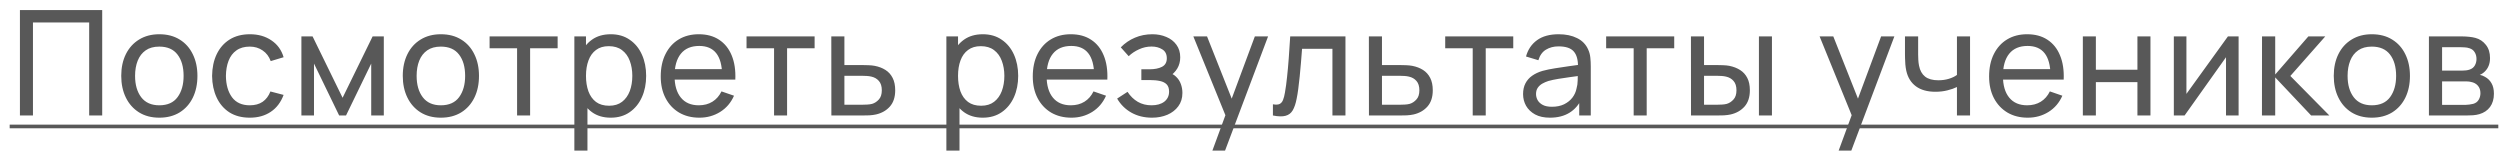
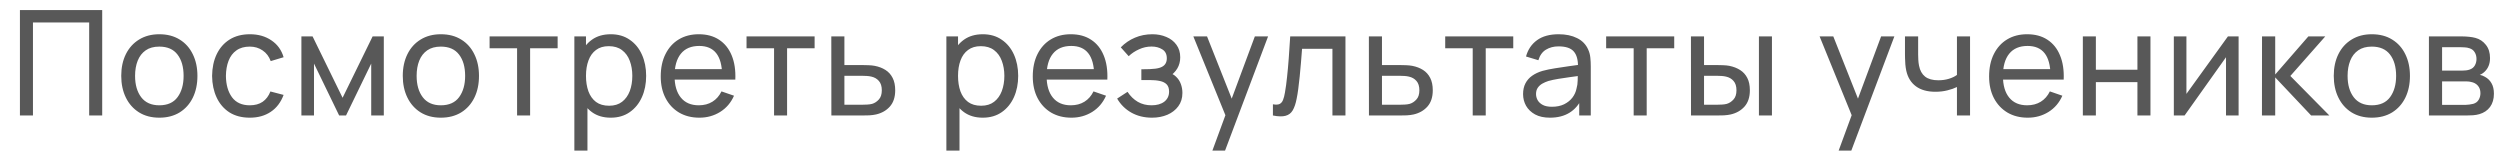
<svg xmlns="http://www.w3.org/2000/svg" width="109" height="7" viewBox="0 0 109 7" fill="none">
-   <path d="M0.869 5.035V0.44H4.456V5.035H3.888V0.979H1.437V5.035H0.869ZM6.946 5.131C6.603 5.131 6.307 5.053 6.059 4.898C5.812 4.742 5.621 4.528 5.487 4.253C5.353 3.979 5.286 3.664 5.286 3.308C5.286 2.947 5.354 2.63 5.49 2.357C5.627 2.085 5.819 1.873 6.068 1.722C6.317 1.569 6.61 1.493 6.946 1.493C7.29 1.493 7.587 1.57 7.836 1.726C8.085 1.879 8.275 2.093 8.407 2.367C8.541 2.639 8.608 2.953 8.608 3.308C8.608 3.668 8.541 3.985 8.407 4.259C8.273 4.532 8.082 4.746 7.833 4.901C7.584 5.054 7.288 5.131 6.946 5.131ZM6.946 4.591C7.303 4.591 7.569 4.472 7.743 4.234C7.918 3.996 8.005 3.687 8.005 3.308C8.005 2.919 7.917 2.61 7.74 2.38C7.564 2.148 7.299 2.032 6.946 2.032C6.705 2.032 6.507 2.086 6.352 2.195C6.197 2.303 6.081 2.453 6.004 2.645C5.928 2.836 5.889 3.057 5.889 3.308C5.889 3.696 5.979 4.006 6.157 4.24C6.336 4.474 6.599 4.591 6.946 4.591ZM10.891 5.131C10.542 5.131 10.245 5.053 10 4.898C9.758 4.74 9.573 4.524 9.445 4.25C9.317 3.975 9.251 3.663 9.247 3.312C9.251 2.952 9.318 2.636 9.448 2.364C9.58 2.089 9.768 1.876 10.013 1.722C10.258 1.569 10.552 1.493 10.897 1.493C11.261 1.493 11.573 1.582 11.835 1.761C12.099 1.939 12.275 2.184 12.365 2.495L11.803 2.664C11.731 2.464 11.613 2.309 11.449 2.198C11.287 2.087 11.101 2.032 10.891 2.032C10.654 2.032 10.46 2.087 10.307 2.198C10.153 2.306 10.04 2.457 9.965 2.651C9.891 2.843 9.852 3.063 9.85 3.312C9.854 3.695 9.943 4.004 10.115 4.24C10.29 4.474 10.548 4.591 10.891 4.591C11.116 4.591 11.303 4.54 11.452 4.438C11.601 4.334 11.714 4.184 11.79 3.988L12.365 4.138C12.246 4.459 12.06 4.705 11.806 4.875C11.553 5.046 11.248 5.131 10.891 5.131ZM13.141 5.035V1.588H13.629L14.937 4.263L16.246 1.588H16.734V5.035H16.185V2.772L15.087 5.035H14.787L13.69 2.772V5.035H13.141ZM19.221 5.131C18.878 5.131 18.583 5.053 18.334 4.898C18.087 4.742 17.896 4.528 17.762 4.253C17.628 3.979 17.561 3.664 17.561 3.308C17.561 2.947 17.63 2.63 17.766 2.357C17.902 2.085 18.094 1.873 18.343 1.722C18.592 1.569 18.885 1.493 19.221 1.493C19.566 1.493 19.862 1.57 20.111 1.726C20.36 1.879 20.55 2.093 20.682 2.367C20.817 2.639 20.884 2.953 20.884 3.308C20.884 3.668 20.817 3.985 20.682 4.259C20.548 4.532 20.357 4.746 20.108 4.901C19.859 5.054 19.563 5.131 19.221 5.131ZM19.221 4.591C19.578 4.591 19.844 4.472 20.019 4.234C20.193 3.996 20.28 3.687 20.28 3.308C20.28 2.919 20.192 2.61 20.015 2.38C19.839 2.148 19.574 2.032 19.221 2.032C18.98 2.032 18.783 2.086 18.627 2.195C18.472 2.303 18.356 2.453 18.279 2.645C18.203 2.836 18.165 3.057 18.165 3.308C18.165 3.696 18.254 4.006 18.433 4.24C18.611 4.474 18.874 4.591 19.221 4.591ZM22.545 5.035V2.105H21.346V1.588H24.313V2.105H23.113V5.035H22.545ZM26.628 5.131C26.305 5.131 26.032 5.051 25.811 4.891C25.59 4.73 25.422 4.512 25.307 4.237C25.194 3.961 25.138 3.651 25.138 3.308C25.138 2.962 25.194 2.651 25.307 2.377C25.422 2.102 25.59 1.886 25.811 1.729C26.034 1.571 26.308 1.493 26.631 1.493C26.95 1.493 27.225 1.572 27.454 1.732C27.686 1.889 27.864 2.105 27.987 2.38C28.111 2.654 28.172 2.964 28.172 3.308C28.172 3.653 28.111 3.963 27.987 4.237C27.864 4.512 27.686 4.73 27.454 4.891C27.225 5.051 26.949 5.131 26.628 5.131ZM25.042 6.567V1.588H25.549V4.125H25.613V6.567H25.042ZM26.558 4.61C26.785 4.61 26.974 4.553 27.123 4.438C27.271 4.323 27.383 4.168 27.458 3.972C27.532 3.774 27.569 3.553 27.569 3.308C27.569 3.066 27.532 2.847 27.458 2.651C27.385 2.455 27.273 2.3 27.119 2.185C26.968 2.07 26.776 2.013 26.542 2.013C26.318 2.013 26.133 2.068 25.986 2.179C25.84 2.287 25.73 2.439 25.658 2.635C25.585 2.829 25.549 3.053 25.549 3.308C25.549 3.56 25.584 3.784 25.655 3.982C25.727 4.178 25.838 4.332 25.986 4.445C26.135 4.555 26.326 4.61 26.558 4.61ZM30.493 5.131C30.155 5.131 29.859 5.056 29.606 4.907C29.355 4.756 29.159 4.547 29.019 4.279C28.878 4.008 28.808 3.694 28.808 3.334C28.808 2.957 28.877 2.632 29.016 2.357C29.154 2.081 29.346 1.868 29.593 1.719C29.842 1.568 30.134 1.493 30.468 1.493C30.814 1.493 31.109 1.572 31.352 1.732C31.596 1.892 31.779 2.119 31.901 2.415C32.024 2.711 32.077 3.063 32.06 3.471H31.486V3.267C31.479 2.844 31.393 2.528 31.227 2.319C31.061 2.109 30.814 2.003 30.487 2.003C30.136 2.003 29.869 2.116 29.686 2.342C29.503 2.567 29.411 2.89 29.411 3.312C29.411 3.718 29.503 4.033 29.686 4.256C29.869 4.48 30.129 4.591 30.468 4.591C30.695 4.591 30.893 4.539 31.061 4.435C31.229 4.331 31.361 4.181 31.457 3.985L32.003 4.173C31.869 4.478 31.666 4.714 31.396 4.882C31.128 5.048 30.827 5.131 30.493 5.131ZM29.22 3.471V3.015H31.767V3.471H29.22ZM33.749 5.035V2.105H32.549V1.588H35.517V2.105H34.317V5.035H33.749ZM36.248 5.035L36.245 1.588H36.816V2.836H37.56C37.66 2.836 37.762 2.838 37.866 2.843C37.97 2.847 38.061 2.856 38.137 2.871C38.316 2.905 38.472 2.965 38.606 3.05C38.741 3.135 38.845 3.251 38.919 3.398C38.994 3.542 39.031 3.722 39.031 3.937C39.031 4.235 38.953 4.471 38.798 4.646C38.645 4.818 38.444 4.933 38.195 4.99C38.11 5.009 38.012 5.022 37.901 5.029C37.793 5.033 37.69 5.035 37.592 5.035H36.248ZM36.816 4.566H37.601C37.665 4.566 37.736 4.564 37.815 4.559C37.894 4.555 37.964 4.545 38.026 4.528C38.134 4.496 38.231 4.433 38.316 4.339C38.403 4.246 38.447 4.112 38.447 3.937C38.447 3.761 38.404 3.624 38.319 3.529C38.236 3.433 38.127 3.37 37.991 3.34C37.929 3.325 37.864 3.316 37.796 3.312C37.728 3.307 37.663 3.305 37.601 3.305H36.816V4.566ZM42.848 5.131C42.525 5.131 42.253 5.051 42.031 4.891C41.81 4.73 41.642 4.512 41.527 4.237C41.414 3.961 41.358 3.651 41.358 3.308C41.358 2.962 41.414 2.651 41.527 2.377C41.642 2.102 41.81 1.886 42.031 1.729C42.255 1.571 42.528 1.493 42.852 1.493C43.171 1.493 43.445 1.572 43.675 1.732C43.907 1.889 44.084 2.105 44.208 2.38C44.331 2.654 44.393 2.964 44.393 3.308C44.393 3.653 44.331 3.963 44.208 4.237C44.084 4.512 43.907 4.73 43.675 4.891C43.445 5.051 43.169 5.131 42.848 5.131ZM41.262 6.567V1.588H41.77V4.125H41.834V6.567H41.262ZM42.778 4.61C43.006 4.61 43.194 4.553 43.343 4.438C43.492 4.323 43.603 4.168 43.678 3.972C43.752 3.774 43.79 3.553 43.79 3.308C43.79 3.066 43.752 2.847 43.678 2.651C43.606 2.455 43.493 2.3 43.34 2.185C43.189 2.07 42.996 2.013 42.762 2.013C42.539 2.013 42.354 2.068 42.207 2.179C42.06 2.287 41.95 2.439 41.878 2.635C41.806 2.829 41.77 3.053 41.77 3.308C41.77 3.56 41.805 3.784 41.875 3.982C41.947 4.178 42.058 4.332 42.207 4.445C42.356 4.555 42.546 4.61 42.778 4.61ZM46.714 5.131C46.375 5.131 46.08 5.056 45.826 4.907C45.575 4.756 45.38 4.547 45.239 4.279C45.099 4.008 45.029 3.694 45.029 3.334C45.029 2.957 45.098 2.632 45.236 2.357C45.374 2.081 45.567 1.868 45.814 1.719C46.062 1.568 46.354 1.493 46.688 1.493C47.035 1.493 47.329 1.572 47.572 1.732C47.817 1.892 48 2.119 48.121 2.415C48.244 2.711 48.297 3.063 48.28 3.471H47.706V3.267C47.7 2.844 47.614 2.528 47.447 2.319C47.282 2.109 47.035 2.003 46.707 2.003C46.356 2.003 46.089 2.116 45.906 2.342C45.723 2.567 45.632 2.89 45.632 3.312C45.632 3.718 45.723 4.033 45.906 4.256C46.089 4.48 46.35 4.591 46.688 4.591C46.916 4.591 47.114 4.539 47.282 4.435C47.45 4.331 47.581 4.181 47.677 3.985L48.223 4.173C48.089 4.478 47.887 4.714 47.617 4.882C47.349 5.048 47.047 5.131 46.714 5.131ZM45.44 3.471V3.015H47.987V3.471H45.44ZM50.229 5.131C49.889 5.131 49.587 5.057 49.326 4.91C49.064 4.762 48.858 4.557 48.707 4.298L49.16 4.004C49.285 4.194 49.435 4.339 49.61 4.441C49.784 4.541 49.983 4.591 50.207 4.591C50.441 4.591 50.627 4.538 50.765 4.432C50.903 4.323 50.972 4.178 50.972 3.995C50.972 3.858 50.938 3.754 50.87 3.682C50.802 3.61 50.704 3.56 50.577 3.532C50.449 3.504 50.297 3.49 50.12 3.49H49.763V3.021H50.117C50.341 3.021 50.523 2.985 50.663 2.913C50.803 2.84 50.873 2.717 50.873 2.543C50.873 2.364 50.808 2.234 50.676 2.153C50.546 2.07 50.391 2.029 50.21 2.029C50.018 2.029 49.835 2.069 49.661 2.15C49.486 2.229 49.336 2.329 49.211 2.45L48.866 2.064C49.045 1.881 49.25 1.741 49.482 1.643C49.716 1.543 49.97 1.493 50.245 1.493C50.466 1.493 50.668 1.532 50.851 1.611C51.036 1.687 51.183 1.801 51.292 1.952C51.402 2.101 51.458 2.283 51.458 2.498C51.458 2.681 51.415 2.844 51.33 2.986C51.245 3.129 51.119 3.253 50.953 3.36L50.931 3.158C51.071 3.193 51.187 3.255 51.279 3.347C51.372 3.436 51.442 3.542 51.486 3.666C51.531 3.789 51.553 3.918 51.553 4.052C51.553 4.278 51.494 4.471 51.374 4.633C51.258 4.792 51.099 4.916 50.899 5.003C50.699 5.088 50.476 5.131 50.229 5.131ZM52.86 6.567L53.527 4.754L53.536 5.29L52.03 1.588H52.627L53.808 4.566H53.604L54.711 1.588H55.288L53.412 6.567H52.86ZM55.499 5.035V4.547C55.627 4.57 55.724 4.566 55.79 4.534C55.858 4.5 55.908 4.441 55.94 4.358C55.974 4.273 56.002 4.167 56.023 4.039C56.059 3.837 56.09 3.612 56.115 3.363C56.143 3.114 56.167 2.841 56.189 2.546C56.212 2.248 56.233 1.929 56.253 1.588H58.662V5.035H58.094V2.128H56.77C56.757 2.323 56.741 2.524 56.722 2.731C56.705 2.937 56.687 3.138 56.667 3.334C56.648 3.528 56.627 3.708 56.604 3.877C56.582 4.042 56.559 4.186 56.533 4.307C56.493 4.516 56.437 4.683 56.364 4.808C56.292 4.932 56.188 5.012 56.052 5.048C55.915 5.086 55.731 5.082 55.499 5.035ZM59.686 5.035L59.683 1.588H60.254V2.836H60.998C61.097 2.836 61.2 2.838 61.304 2.843C61.408 2.847 61.499 2.856 61.575 2.871C61.754 2.905 61.91 2.965 62.044 3.05C62.178 3.135 62.283 3.251 62.357 3.398C62.431 3.542 62.469 3.722 62.469 3.937C62.469 4.235 62.391 4.471 62.236 4.646C62.083 4.818 61.882 4.933 61.633 4.99C61.547 5.009 61.45 5.022 61.339 5.029C61.23 5.033 61.127 5.035 61.029 5.035H59.686ZM60.254 4.566H61.039C61.103 4.566 61.174 4.564 61.253 4.559C61.332 4.555 61.402 4.545 61.464 4.528C61.572 4.496 61.669 4.433 61.754 4.339C61.841 4.246 61.885 4.112 61.885 3.937C61.885 3.761 61.842 3.624 61.757 3.529C61.674 3.433 61.565 3.37 61.428 3.34C61.367 3.325 61.302 3.316 61.234 3.312C61.166 3.307 61.101 3.305 61.039 3.305H60.254V4.566ZM64.21 5.035V2.105H63.011V1.588H65.978V2.105H64.778V5.035H64.21ZM67.578 5.131C67.32 5.131 67.104 5.084 66.93 4.99C66.757 4.894 66.627 4.769 66.537 4.614C66.45 4.458 66.406 4.288 66.406 4.103C66.406 3.922 66.441 3.766 66.509 3.634C66.579 3.5 66.677 3.389 66.802 3.302C66.928 3.213 67.078 3.143 67.252 3.091C67.416 3.047 67.599 3.008 67.801 2.977C68.005 2.943 68.212 2.912 68.42 2.884C68.629 2.856 68.823 2.83 69.004 2.804L68.8 2.922C68.806 2.616 68.745 2.389 68.615 2.243C68.487 2.096 68.266 2.022 67.951 2.022C67.743 2.022 67.56 2.07 67.402 2.166C67.247 2.26 67.137 2.413 67.073 2.626L66.534 2.463C66.617 2.161 66.778 1.923 67.016 1.751C67.254 1.579 67.568 1.493 67.957 1.493C68.27 1.493 68.538 1.549 68.762 1.662C68.987 1.772 69.149 1.94 69.247 2.166C69.296 2.272 69.326 2.388 69.339 2.514C69.352 2.637 69.358 2.767 69.358 2.903V5.035H68.854V4.208L68.972 4.285C68.842 4.564 68.66 4.774 68.427 4.917C68.195 5.059 67.912 5.131 67.578 5.131ZM67.664 4.655C67.868 4.655 68.045 4.619 68.194 4.547C68.345 4.472 68.466 4.375 68.557 4.256C68.649 4.135 68.708 4.003 68.736 3.861C68.768 3.754 68.785 3.636 68.787 3.506C68.791 3.374 68.793 3.273 68.793 3.203L68.991 3.289C68.806 3.315 68.624 3.339 68.446 3.363C68.267 3.386 68.098 3.412 67.938 3.439C67.779 3.465 67.635 3.496 67.507 3.532C67.414 3.562 67.326 3.6 67.243 3.647C67.162 3.694 67.096 3.754 67.045 3.829C66.996 3.901 66.971 3.991 66.971 4.1C66.971 4.194 66.995 4.283 67.041 4.368C67.09 4.453 67.165 4.522 67.265 4.575C67.367 4.629 67.5 4.655 67.664 4.655ZM71.228 5.035V2.105H70.028V1.588H72.996V2.105H71.796V5.035H71.228ZM73.728 5.035L73.725 1.588H74.296V2.836H74.823C74.923 2.836 75.025 2.838 75.129 2.843C75.233 2.847 75.324 2.856 75.4 2.871C75.579 2.907 75.735 2.968 75.869 3.053C76.003 3.138 76.108 3.253 76.182 3.398C76.257 3.542 76.294 3.722 76.294 3.937C76.294 4.235 76.216 4.471 76.061 4.646C75.908 4.818 75.707 4.933 75.458 4.99C75.373 5.009 75.275 5.022 75.164 5.029C75.056 5.033 74.952 5.035 74.855 5.035H73.728ZM74.296 4.566H74.864C74.928 4.566 74.999 4.564 75.078 4.559C75.157 4.555 75.227 4.545 75.289 4.528C75.397 4.496 75.494 4.433 75.579 4.339C75.666 4.246 75.71 4.112 75.71 3.937C75.71 3.761 75.667 3.624 75.582 3.529C75.499 3.433 75.39 3.37 75.254 3.34C75.192 3.325 75.127 3.316 75.059 3.312C74.991 3.307 74.926 3.305 74.864 3.305H74.296V4.566ZM76.689 5.035V1.588H77.257V5.035H76.689ZM80.165 6.567L80.832 4.754L80.842 5.29L79.335 1.588H79.932L81.113 4.566H80.909L82.016 1.588H82.594L80.717 6.567H80.165ZM85.323 5.035V3.794C85.208 3.851 85.068 3.9 84.905 3.94C84.743 3.981 84.57 4.001 84.384 4.001C84.033 4.001 83.75 3.922 83.536 3.765C83.321 3.607 83.18 3.381 83.114 3.085C83.095 2.996 83.081 2.903 83.073 2.807C83.066 2.712 83.062 2.624 83.06 2.546C83.058 2.467 83.057 2.41 83.057 2.373V1.588H83.631V2.373C83.631 2.435 83.633 2.512 83.638 2.603C83.642 2.693 83.653 2.78 83.67 2.865C83.712 3.076 83.8 3.234 83.934 3.34C84.071 3.447 84.262 3.5 84.509 3.5C84.675 3.5 84.828 3.479 84.968 3.436C85.109 3.394 85.227 3.337 85.323 3.267V1.588H85.894V5.035H85.323ZM88.41 5.131C88.072 5.131 87.776 5.056 87.523 4.907C87.272 4.756 87.076 4.547 86.935 4.279C86.795 4.008 86.725 3.694 86.725 3.334C86.725 2.957 86.794 2.632 86.932 2.357C87.07 2.081 87.263 1.868 87.51 1.719C87.759 1.568 88.05 1.493 88.384 1.493C88.731 1.493 89.026 1.572 89.268 1.732C89.513 1.892 89.696 2.119 89.817 2.415C89.941 2.711 89.994 3.063 89.977 3.471H89.402V3.267C89.396 2.844 89.31 2.528 89.144 2.319C88.978 2.109 88.731 2.003 88.403 2.003C88.052 2.003 87.785 2.116 87.602 2.342C87.419 2.567 87.328 2.89 87.328 3.312C87.328 3.718 87.419 4.033 87.602 4.256C87.785 4.48 88.046 4.591 88.384 4.591C88.612 4.591 88.81 4.539 88.978 4.435C89.146 4.331 89.278 4.181 89.374 3.985L89.919 4.173C89.785 4.478 89.583 4.714 89.313 4.882C89.045 5.048 88.744 5.131 88.41 5.131ZM87.136 3.471V3.015H89.683V3.471H87.136ZM90.812 5.035V1.588H91.38V3.04H93.192V1.588H93.76V5.035H93.192V3.58H91.38V5.035H90.812ZM97.603 1.588V5.035H97.054V2.495L95.248 5.035H94.779V1.588H95.328V4.093L97.137 1.588H97.603ZM98.621 5.035L98.624 1.588H99.199V3.248L100.644 1.588H101.381L99.859 3.312L101.56 5.035H100.766L99.199 3.375V5.035H98.621ZM103.411 5.131C103.069 5.131 102.773 5.053 102.524 4.898C102.277 4.742 102.087 4.528 101.953 4.253C101.819 3.979 101.752 3.664 101.752 3.308C101.752 2.947 101.82 2.63 101.956 2.357C102.092 2.085 102.285 1.873 102.534 1.722C102.782 1.569 103.075 1.493 103.411 1.493C103.756 1.493 104.053 1.57 104.301 1.726C104.55 1.879 104.741 2.093 104.873 2.367C105.007 2.639 105.074 2.953 105.074 3.308C105.074 3.668 105.007 3.985 104.873 4.259C104.739 4.532 104.547 4.746 104.298 4.901C104.049 5.054 103.754 5.131 103.411 5.131ZM103.411 4.591C103.769 4.591 104.034 4.472 104.209 4.234C104.383 3.996 104.471 3.687 104.471 3.308C104.471 2.919 104.382 2.61 104.206 2.38C104.029 2.148 103.764 2.032 103.411 2.032C103.171 2.032 102.973 2.086 102.818 2.195C102.662 2.303 102.546 2.453 102.47 2.645C102.393 2.836 102.355 3.057 102.355 3.308C102.355 3.696 102.444 4.006 102.623 4.24C102.802 4.474 103.064 4.591 103.411 4.591ZM105.901 5.035V1.588H107.369C107.456 1.588 107.55 1.594 107.65 1.604C107.752 1.613 107.844 1.629 107.927 1.652C108.112 1.701 108.264 1.802 108.384 1.955C108.505 2.106 108.565 2.298 108.565 2.53C108.565 2.66 108.545 2.772 108.505 2.868C108.467 2.964 108.411 3.047 108.339 3.117C108.307 3.149 108.272 3.178 108.234 3.203C108.195 3.229 108.157 3.249 108.119 3.264C108.193 3.277 108.269 3.305 108.345 3.35C108.467 3.416 108.561 3.508 108.629 3.628C108.699 3.747 108.735 3.899 108.735 4.084C108.735 4.318 108.678 4.512 108.565 4.665C108.453 4.816 108.297 4.92 108.1 4.977C108.017 5.001 107.925 5.017 107.825 5.025C107.725 5.032 107.628 5.035 107.535 5.035H105.901ZM106.475 4.572H107.503C107.547 4.572 107.601 4.568 107.662 4.559C107.726 4.551 107.783 4.54 107.831 4.528C107.942 4.496 108.022 4.436 108.071 4.349C108.122 4.262 108.147 4.167 108.147 4.065C108.147 3.929 108.109 3.818 108.033 3.733C107.958 3.648 107.859 3.595 107.736 3.573C107.691 3.561 107.642 3.553 107.589 3.551C107.538 3.549 107.492 3.548 107.452 3.548H106.475V4.572ZM106.475 3.079H107.33C107.39 3.079 107.453 3.076 107.519 3.069C107.585 3.061 107.642 3.047 107.691 3.028C107.789 2.991 107.86 2.932 107.905 2.849C107.952 2.764 107.975 2.671 107.975 2.571C107.975 2.461 107.95 2.364 107.898 2.281C107.85 2.196 107.774 2.137 107.672 2.105C107.604 2.08 107.527 2.066 107.442 2.064C107.359 2.06 107.306 2.058 107.283 2.058H106.475V3.079Z" fill="#585858" />
-   <path d="M0.422 5.434H108.926V5.593H0.422V5.434Z" fill="#585858" />
+   <path d="M0.869 5.035V0.44H4.456V5.035H3.888V0.979H1.437V5.035H0.869ZM6.946 5.131C6.603 5.131 6.307 5.053 6.059 4.898C5.812 4.742 5.621 4.528 5.487 4.253C5.353 3.979 5.286 3.664 5.286 3.308C5.286 2.947 5.354 2.63 5.49 2.357C5.627 2.085 5.819 1.873 6.068 1.722C6.317 1.569 6.61 1.493 6.946 1.493C7.29 1.493 7.587 1.57 7.836 1.726C8.085 1.879 8.275 2.093 8.407 2.367C8.541 2.639 8.608 2.953 8.608 3.308C8.608 3.668 8.541 3.985 8.407 4.259C8.273 4.532 8.082 4.746 7.833 4.901C7.584 5.054 7.288 5.131 6.946 5.131ZM6.946 4.591C7.303 4.591 7.569 4.472 7.743 4.234C7.918 3.996 8.005 3.687 8.005 3.308C8.005 2.919 7.917 2.61 7.74 2.38C7.564 2.148 7.299 2.032 6.946 2.032C6.705 2.032 6.507 2.086 6.352 2.195C6.197 2.303 6.081 2.453 6.004 2.645C5.928 2.836 5.889 3.057 5.889 3.308C5.889 3.696 5.979 4.006 6.157 4.24C6.336 4.474 6.599 4.591 6.946 4.591ZM10.891 5.131C10.542 5.131 10.245 5.053 10 4.898C9.758 4.74 9.573 4.524 9.445 4.25C9.317 3.975 9.251 3.663 9.247 3.312C9.251 2.952 9.318 2.636 9.448 2.364C9.58 2.089 9.768 1.876 10.013 1.722C10.258 1.569 10.552 1.493 10.897 1.493C11.261 1.493 11.573 1.582 11.835 1.761C12.099 1.939 12.275 2.184 12.365 2.495L11.803 2.664C11.731 2.464 11.613 2.309 11.449 2.198C11.287 2.087 11.101 2.032 10.891 2.032C10.654 2.032 10.46 2.087 10.307 2.198C10.153 2.306 10.04 2.457 9.965 2.651C9.891 2.843 9.852 3.063 9.85 3.312C9.854 3.695 9.943 4.004 10.115 4.24C10.29 4.474 10.548 4.591 10.891 4.591C11.116 4.591 11.303 4.54 11.452 4.438C11.601 4.334 11.714 4.184 11.79 3.988L12.365 4.138C12.246 4.459 12.06 4.705 11.806 4.875C11.553 5.046 11.248 5.131 10.891 5.131ZM13.141 5.035V1.588H13.629L14.937 4.263L16.246 1.588H16.734V5.035H16.185V2.772L15.087 5.035H14.787L13.69 2.772V5.035H13.141ZM19.221 5.131C18.878 5.131 18.583 5.053 18.334 4.898C18.087 4.742 17.896 4.528 17.762 4.253C17.628 3.979 17.561 3.664 17.561 3.308C17.561 2.947 17.63 2.63 17.766 2.357C17.902 2.085 18.094 1.873 18.343 1.722C18.592 1.569 18.885 1.493 19.221 1.493C19.566 1.493 19.862 1.57 20.111 1.726C20.36 1.879 20.55 2.093 20.682 2.367C20.817 2.639 20.884 2.953 20.884 3.308C20.884 3.668 20.817 3.985 20.682 4.259C20.548 4.532 20.357 4.746 20.108 4.901C19.859 5.054 19.563 5.131 19.221 5.131ZM19.221 4.591C19.578 4.591 19.844 4.472 20.019 4.234C20.193 3.996 20.28 3.687 20.28 3.308C20.28 2.919 20.192 2.61 20.015 2.38C19.839 2.148 19.574 2.032 19.221 2.032C18.98 2.032 18.783 2.086 18.627 2.195C18.472 2.303 18.356 2.453 18.279 2.645C18.203 2.836 18.165 3.057 18.165 3.308C18.165 3.696 18.254 4.006 18.433 4.24C18.611 4.474 18.874 4.591 19.221 4.591ZM22.545 5.035V2.105H21.346V1.588H24.313V2.105H23.113V5.035H22.545ZM26.628 5.131C26.305 5.131 26.032 5.051 25.811 4.891C25.59 4.73 25.422 4.512 25.307 4.237C25.194 3.961 25.138 3.651 25.138 3.308C25.138 2.962 25.194 2.651 25.307 2.377C25.422 2.102 25.59 1.886 25.811 1.729C26.034 1.571 26.308 1.493 26.631 1.493C26.95 1.493 27.225 1.572 27.454 1.732C27.686 1.889 27.864 2.105 27.987 2.38C28.111 2.654 28.172 2.964 28.172 3.308C28.172 3.653 28.111 3.963 27.987 4.237C27.864 4.512 27.686 4.73 27.454 4.891C27.225 5.051 26.949 5.131 26.628 5.131ZM25.042 6.567V1.588H25.549V4.125H25.613V6.567H25.042ZM26.558 4.61C26.785 4.61 26.974 4.553 27.123 4.438C27.271 4.323 27.383 4.168 27.458 3.972C27.532 3.774 27.569 3.553 27.569 3.308C27.569 3.066 27.532 2.847 27.458 2.651C27.385 2.455 27.273 2.3 27.119 2.185C26.968 2.07 26.776 2.013 26.542 2.013C26.318 2.013 26.133 2.068 25.986 2.179C25.84 2.287 25.73 2.439 25.658 2.635C25.585 2.829 25.549 3.053 25.549 3.308C25.549 3.56 25.584 3.784 25.655 3.982C25.727 4.178 25.838 4.332 25.986 4.445C26.135 4.555 26.326 4.61 26.558 4.61ZM30.493 5.131C30.155 5.131 29.859 5.056 29.606 4.907C29.355 4.756 29.159 4.547 29.019 4.279C28.878 4.008 28.808 3.694 28.808 3.334C28.808 2.957 28.877 2.632 29.016 2.357C29.154 2.081 29.346 1.868 29.593 1.719C29.842 1.568 30.134 1.493 30.468 1.493C30.814 1.493 31.109 1.572 31.352 1.732C31.596 1.892 31.779 2.119 31.901 2.415C32.024 2.711 32.077 3.063 32.06 3.471H31.486V3.267C31.479 2.844 31.393 2.528 31.227 2.319C31.061 2.109 30.814 2.003 30.487 2.003C30.136 2.003 29.869 2.116 29.686 2.342C29.503 2.567 29.411 2.89 29.411 3.312C29.411 3.718 29.503 4.033 29.686 4.256C29.869 4.48 30.129 4.591 30.468 4.591C30.695 4.591 30.893 4.539 31.061 4.435C31.229 4.331 31.361 4.181 31.457 3.985L32.003 4.173C31.869 4.478 31.666 4.714 31.396 4.882C31.128 5.048 30.827 5.131 30.493 5.131ZM29.22 3.471V3.015H31.767V3.471H29.22ZM33.749 5.035V2.105H32.549V1.588H35.517V2.105H34.317V5.035H33.749ZM36.248 5.035L36.245 1.588H36.816V2.836H37.56C37.66 2.836 37.762 2.838 37.866 2.843C37.97 2.847 38.061 2.856 38.137 2.871C38.316 2.905 38.472 2.965 38.606 3.05C38.741 3.135 38.845 3.251 38.919 3.398C38.994 3.542 39.031 3.722 39.031 3.937C39.031 4.235 38.953 4.471 38.798 4.646C38.645 4.818 38.444 4.933 38.195 4.99C38.11 5.009 38.012 5.022 37.901 5.029C37.793 5.033 37.69 5.035 37.592 5.035H36.248ZM36.816 4.566H37.601C37.665 4.566 37.736 4.564 37.815 4.559C37.894 4.555 37.964 4.545 38.026 4.528C38.134 4.496 38.231 4.433 38.316 4.339C38.403 4.246 38.447 4.112 38.447 3.937C38.447 3.761 38.404 3.624 38.319 3.529C38.236 3.433 38.127 3.37 37.991 3.34C37.929 3.325 37.864 3.316 37.796 3.312C37.728 3.307 37.663 3.305 37.601 3.305H36.816V4.566ZM42.848 5.131C42.525 5.131 42.253 5.051 42.031 4.891C41.81 4.73 41.642 4.512 41.527 4.237C41.414 3.961 41.358 3.651 41.358 3.308C41.358 2.962 41.414 2.651 41.527 2.377C41.642 2.102 41.81 1.886 42.031 1.729C42.255 1.571 42.528 1.493 42.852 1.493C43.171 1.493 43.445 1.572 43.675 1.732C43.907 1.889 44.084 2.105 44.208 2.38C44.331 2.654 44.393 2.964 44.393 3.308C44.393 3.653 44.331 3.963 44.208 4.237C44.084 4.512 43.907 4.73 43.675 4.891C43.445 5.051 43.169 5.131 42.848 5.131ZM41.262 6.567V1.588H41.77V4.125H41.834V6.567H41.262ZM42.778 4.61C43.006 4.61 43.194 4.553 43.343 4.438C43.492 4.323 43.603 4.168 43.678 3.972C43.752 3.774 43.79 3.553 43.79 3.308C43.79 3.066 43.752 2.847 43.678 2.651C43.606 2.455 43.493 2.3 43.34 2.185C43.189 2.07 42.996 2.013 42.762 2.013C42.539 2.013 42.354 2.068 42.207 2.179C42.06 2.287 41.95 2.439 41.878 2.635C41.806 2.829 41.77 3.053 41.77 3.308C41.77 3.56 41.805 3.784 41.875 3.982C41.947 4.178 42.058 4.332 42.207 4.445C42.356 4.555 42.546 4.61 42.778 4.61ZM46.714 5.131C46.375 5.131 46.08 5.056 45.826 4.907C45.575 4.756 45.38 4.547 45.239 4.279C45.099 4.008 45.029 3.694 45.029 3.334C45.029 2.957 45.098 2.632 45.236 2.357C45.374 2.081 45.567 1.868 45.814 1.719C46.062 1.568 46.354 1.493 46.688 1.493C47.035 1.493 47.329 1.572 47.572 1.732C47.817 1.892 48 2.119 48.121 2.415C48.244 2.711 48.297 3.063 48.28 3.471H47.706V3.267C47.7 2.844 47.614 2.528 47.447 2.319C47.282 2.109 47.035 2.003 46.707 2.003C46.356 2.003 46.089 2.116 45.906 2.342C45.723 2.567 45.632 2.89 45.632 3.312C45.632 3.718 45.723 4.033 45.906 4.256C46.089 4.48 46.35 4.591 46.688 4.591C46.916 4.591 47.114 4.539 47.282 4.435C47.45 4.331 47.581 4.181 47.677 3.985L48.223 4.173C48.089 4.478 47.887 4.714 47.617 4.882C47.349 5.048 47.047 5.131 46.714 5.131ZM45.44 3.471V3.015H47.987V3.471H45.44ZM50.229 5.131C49.889 5.131 49.587 5.057 49.326 4.91C49.064 4.762 48.858 4.557 48.707 4.298L49.16 4.004C49.285 4.194 49.435 4.339 49.61 4.441C49.784 4.541 49.983 4.591 50.207 4.591C50.441 4.591 50.627 4.538 50.765 4.432C50.903 4.323 50.972 4.178 50.972 3.995C50.972 3.858 50.938 3.754 50.87 3.682C50.802 3.61 50.704 3.56 50.577 3.532C50.449 3.504 50.297 3.49 50.12 3.49H49.763V3.021C50.341 3.021 50.523 2.985 50.663 2.913C50.803 2.84 50.873 2.717 50.873 2.543C50.873 2.364 50.808 2.234 50.676 2.153C50.546 2.07 50.391 2.029 50.21 2.029C50.018 2.029 49.835 2.069 49.661 2.15C49.486 2.229 49.336 2.329 49.211 2.45L48.866 2.064C49.045 1.881 49.25 1.741 49.482 1.643C49.716 1.543 49.97 1.493 50.245 1.493C50.466 1.493 50.668 1.532 50.851 1.611C51.036 1.687 51.183 1.801 51.292 1.952C51.402 2.101 51.458 2.283 51.458 2.498C51.458 2.681 51.415 2.844 51.33 2.986C51.245 3.129 51.119 3.253 50.953 3.36L50.931 3.158C51.071 3.193 51.187 3.255 51.279 3.347C51.372 3.436 51.442 3.542 51.486 3.666C51.531 3.789 51.553 3.918 51.553 4.052C51.553 4.278 51.494 4.471 51.374 4.633C51.258 4.792 51.099 4.916 50.899 5.003C50.699 5.088 50.476 5.131 50.229 5.131ZM52.86 6.567L53.527 4.754L53.536 5.29L52.03 1.588H52.627L53.808 4.566H53.604L54.711 1.588H55.288L53.412 6.567H52.86ZM55.499 5.035V4.547C55.627 4.57 55.724 4.566 55.79 4.534C55.858 4.5 55.908 4.441 55.94 4.358C55.974 4.273 56.002 4.167 56.023 4.039C56.059 3.837 56.09 3.612 56.115 3.363C56.143 3.114 56.167 2.841 56.189 2.546C56.212 2.248 56.233 1.929 56.253 1.588H58.662V5.035H58.094V2.128H56.77C56.757 2.323 56.741 2.524 56.722 2.731C56.705 2.937 56.687 3.138 56.667 3.334C56.648 3.528 56.627 3.708 56.604 3.877C56.582 4.042 56.559 4.186 56.533 4.307C56.493 4.516 56.437 4.683 56.364 4.808C56.292 4.932 56.188 5.012 56.052 5.048C55.915 5.086 55.731 5.082 55.499 5.035ZM59.686 5.035L59.683 1.588H60.254V2.836H60.998C61.097 2.836 61.2 2.838 61.304 2.843C61.408 2.847 61.499 2.856 61.575 2.871C61.754 2.905 61.91 2.965 62.044 3.05C62.178 3.135 62.283 3.251 62.357 3.398C62.431 3.542 62.469 3.722 62.469 3.937C62.469 4.235 62.391 4.471 62.236 4.646C62.083 4.818 61.882 4.933 61.633 4.99C61.547 5.009 61.45 5.022 61.339 5.029C61.23 5.033 61.127 5.035 61.029 5.035H59.686ZM60.254 4.566H61.039C61.103 4.566 61.174 4.564 61.253 4.559C61.332 4.555 61.402 4.545 61.464 4.528C61.572 4.496 61.669 4.433 61.754 4.339C61.841 4.246 61.885 4.112 61.885 3.937C61.885 3.761 61.842 3.624 61.757 3.529C61.674 3.433 61.565 3.37 61.428 3.34C61.367 3.325 61.302 3.316 61.234 3.312C61.166 3.307 61.101 3.305 61.039 3.305H60.254V4.566ZM64.21 5.035V2.105H63.011V1.588H65.978V2.105H64.778V5.035H64.21ZM67.578 5.131C67.32 5.131 67.104 5.084 66.93 4.99C66.757 4.894 66.627 4.769 66.537 4.614C66.45 4.458 66.406 4.288 66.406 4.103C66.406 3.922 66.441 3.766 66.509 3.634C66.579 3.5 66.677 3.389 66.802 3.302C66.928 3.213 67.078 3.143 67.252 3.091C67.416 3.047 67.599 3.008 67.801 2.977C68.005 2.943 68.212 2.912 68.42 2.884C68.629 2.856 68.823 2.83 69.004 2.804L68.8 2.922C68.806 2.616 68.745 2.389 68.615 2.243C68.487 2.096 68.266 2.022 67.951 2.022C67.743 2.022 67.56 2.07 67.402 2.166C67.247 2.26 67.137 2.413 67.073 2.626L66.534 2.463C66.617 2.161 66.778 1.923 67.016 1.751C67.254 1.579 67.568 1.493 67.957 1.493C68.27 1.493 68.538 1.549 68.762 1.662C68.987 1.772 69.149 1.94 69.247 2.166C69.296 2.272 69.326 2.388 69.339 2.514C69.352 2.637 69.358 2.767 69.358 2.903V5.035H68.854V4.208L68.972 4.285C68.842 4.564 68.66 4.774 68.427 4.917C68.195 5.059 67.912 5.131 67.578 5.131ZM67.664 4.655C67.868 4.655 68.045 4.619 68.194 4.547C68.345 4.472 68.466 4.375 68.557 4.256C68.649 4.135 68.708 4.003 68.736 3.861C68.768 3.754 68.785 3.636 68.787 3.506C68.791 3.374 68.793 3.273 68.793 3.203L68.991 3.289C68.806 3.315 68.624 3.339 68.446 3.363C68.267 3.386 68.098 3.412 67.938 3.439C67.779 3.465 67.635 3.496 67.507 3.532C67.414 3.562 67.326 3.6 67.243 3.647C67.162 3.694 67.096 3.754 67.045 3.829C66.996 3.901 66.971 3.991 66.971 4.1C66.971 4.194 66.995 4.283 67.041 4.368C67.09 4.453 67.165 4.522 67.265 4.575C67.367 4.629 67.5 4.655 67.664 4.655ZM71.228 5.035V2.105H70.028V1.588H72.996V2.105H71.796V5.035H71.228ZM73.728 5.035L73.725 1.588H74.296V2.836H74.823C74.923 2.836 75.025 2.838 75.129 2.843C75.233 2.847 75.324 2.856 75.4 2.871C75.579 2.907 75.735 2.968 75.869 3.053C76.003 3.138 76.108 3.253 76.182 3.398C76.257 3.542 76.294 3.722 76.294 3.937C76.294 4.235 76.216 4.471 76.061 4.646C75.908 4.818 75.707 4.933 75.458 4.99C75.373 5.009 75.275 5.022 75.164 5.029C75.056 5.033 74.952 5.035 74.855 5.035H73.728ZM74.296 4.566H74.864C74.928 4.566 74.999 4.564 75.078 4.559C75.157 4.555 75.227 4.545 75.289 4.528C75.397 4.496 75.494 4.433 75.579 4.339C75.666 4.246 75.71 4.112 75.71 3.937C75.71 3.761 75.667 3.624 75.582 3.529C75.499 3.433 75.39 3.37 75.254 3.34C75.192 3.325 75.127 3.316 75.059 3.312C74.991 3.307 74.926 3.305 74.864 3.305H74.296V4.566ZM76.689 5.035V1.588H77.257V5.035H76.689ZM80.165 6.567L80.832 4.754L80.842 5.29L79.335 1.588H79.932L81.113 4.566H80.909L82.016 1.588H82.594L80.717 6.567H80.165ZM85.323 5.035V3.794C85.208 3.851 85.068 3.9 84.905 3.94C84.743 3.981 84.57 4.001 84.384 4.001C84.033 4.001 83.75 3.922 83.536 3.765C83.321 3.607 83.18 3.381 83.114 3.085C83.095 2.996 83.081 2.903 83.073 2.807C83.066 2.712 83.062 2.624 83.06 2.546C83.058 2.467 83.057 2.41 83.057 2.373V1.588H83.631V2.373C83.631 2.435 83.633 2.512 83.638 2.603C83.642 2.693 83.653 2.78 83.67 2.865C83.712 3.076 83.8 3.234 83.934 3.34C84.071 3.447 84.262 3.5 84.509 3.5C84.675 3.5 84.828 3.479 84.968 3.436C85.109 3.394 85.227 3.337 85.323 3.267V1.588H85.894V5.035H85.323ZM88.41 5.131C88.072 5.131 87.776 5.056 87.523 4.907C87.272 4.756 87.076 4.547 86.935 4.279C86.795 4.008 86.725 3.694 86.725 3.334C86.725 2.957 86.794 2.632 86.932 2.357C87.07 2.081 87.263 1.868 87.51 1.719C87.759 1.568 88.05 1.493 88.384 1.493C88.731 1.493 89.026 1.572 89.268 1.732C89.513 1.892 89.696 2.119 89.817 2.415C89.941 2.711 89.994 3.063 89.977 3.471H89.402V3.267C89.396 2.844 89.31 2.528 89.144 2.319C88.978 2.109 88.731 2.003 88.403 2.003C88.052 2.003 87.785 2.116 87.602 2.342C87.419 2.567 87.328 2.89 87.328 3.312C87.328 3.718 87.419 4.033 87.602 4.256C87.785 4.48 88.046 4.591 88.384 4.591C88.612 4.591 88.81 4.539 88.978 4.435C89.146 4.331 89.278 4.181 89.374 3.985L89.919 4.173C89.785 4.478 89.583 4.714 89.313 4.882C89.045 5.048 88.744 5.131 88.41 5.131ZM87.136 3.471V3.015H89.683V3.471H87.136ZM90.812 5.035V1.588H91.38V3.04H93.192V1.588H93.76V5.035H93.192V3.58H91.38V5.035H90.812ZM97.603 1.588V5.035H97.054V2.495L95.248 5.035H94.779V1.588H95.328V4.093L97.137 1.588H97.603ZM98.621 5.035L98.624 1.588H99.199V3.248L100.644 1.588H101.381L99.859 3.312L101.56 5.035H100.766L99.199 3.375V5.035H98.621ZM103.411 5.131C103.069 5.131 102.773 5.053 102.524 4.898C102.277 4.742 102.087 4.528 101.953 4.253C101.819 3.979 101.752 3.664 101.752 3.308C101.752 2.947 101.82 2.63 101.956 2.357C102.092 2.085 102.285 1.873 102.534 1.722C102.782 1.569 103.075 1.493 103.411 1.493C103.756 1.493 104.053 1.57 104.301 1.726C104.55 1.879 104.741 2.093 104.873 2.367C105.007 2.639 105.074 2.953 105.074 3.308C105.074 3.668 105.007 3.985 104.873 4.259C104.739 4.532 104.547 4.746 104.298 4.901C104.049 5.054 103.754 5.131 103.411 5.131ZM103.411 4.591C103.769 4.591 104.034 4.472 104.209 4.234C104.383 3.996 104.471 3.687 104.471 3.308C104.471 2.919 104.382 2.61 104.206 2.38C104.029 2.148 103.764 2.032 103.411 2.032C103.171 2.032 102.973 2.086 102.818 2.195C102.662 2.303 102.546 2.453 102.47 2.645C102.393 2.836 102.355 3.057 102.355 3.308C102.355 3.696 102.444 4.006 102.623 4.24C102.802 4.474 103.064 4.591 103.411 4.591ZM105.901 5.035V1.588H107.369C107.456 1.588 107.55 1.594 107.65 1.604C107.752 1.613 107.844 1.629 107.927 1.652C108.112 1.701 108.264 1.802 108.384 1.955C108.505 2.106 108.565 2.298 108.565 2.53C108.565 2.66 108.545 2.772 108.505 2.868C108.467 2.964 108.411 3.047 108.339 3.117C108.307 3.149 108.272 3.178 108.234 3.203C108.195 3.229 108.157 3.249 108.119 3.264C108.193 3.277 108.269 3.305 108.345 3.35C108.467 3.416 108.561 3.508 108.629 3.628C108.699 3.747 108.735 3.899 108.735 4.084C108.735 4.318 108.678 4.512 108.565 4.665C108.453 4.816 108.297 4.92 108.1 4.977C108.017 5.001 107.925 5.017 107.825 5.025C107.725 5.032 107.628 5.035 107.535 5.035H105.901ZM106.475 4.572H107.503C107.547 4.572 107.601 4.568 107.662 4.559C107.726 4.551 107.783 4.54 107.831 4.528C107.942 4.496 108.022 4.436 108.071 4.349C108.122 4.262 108.147 4.167 108.147 4.065C108.147 3.929 108.109 3.818 108.033 3.733C107.958 3.648 107.859 3.595 107.736 3.573C107.691 3.561 107.642 3.553 107.589 3.551C107.538 3.549 107.492 3.548 107.452 3.548H106.475V4.572ZM106.475 3.079H107.33C107.39 3.079 107.453 3.076 107.519 3.069C107.585 3.061 107.642 3.047 107.691 3.028C107.789 2.991 107.86 2.932 107.905 2.849C107.952 2.764 107.975 2.671 107.975 2.571C107.975 2.461 107.95 2.364 107.898 2.281C107.85 2.196 107.774 2.137 107.672 2.105C107.604 2.08 107.527 2.066 107.442 2.064C107.359 2.06 107.306 2.058 107.283 2.058H106.475V3.079Z" fill="#585858" />
</svg>